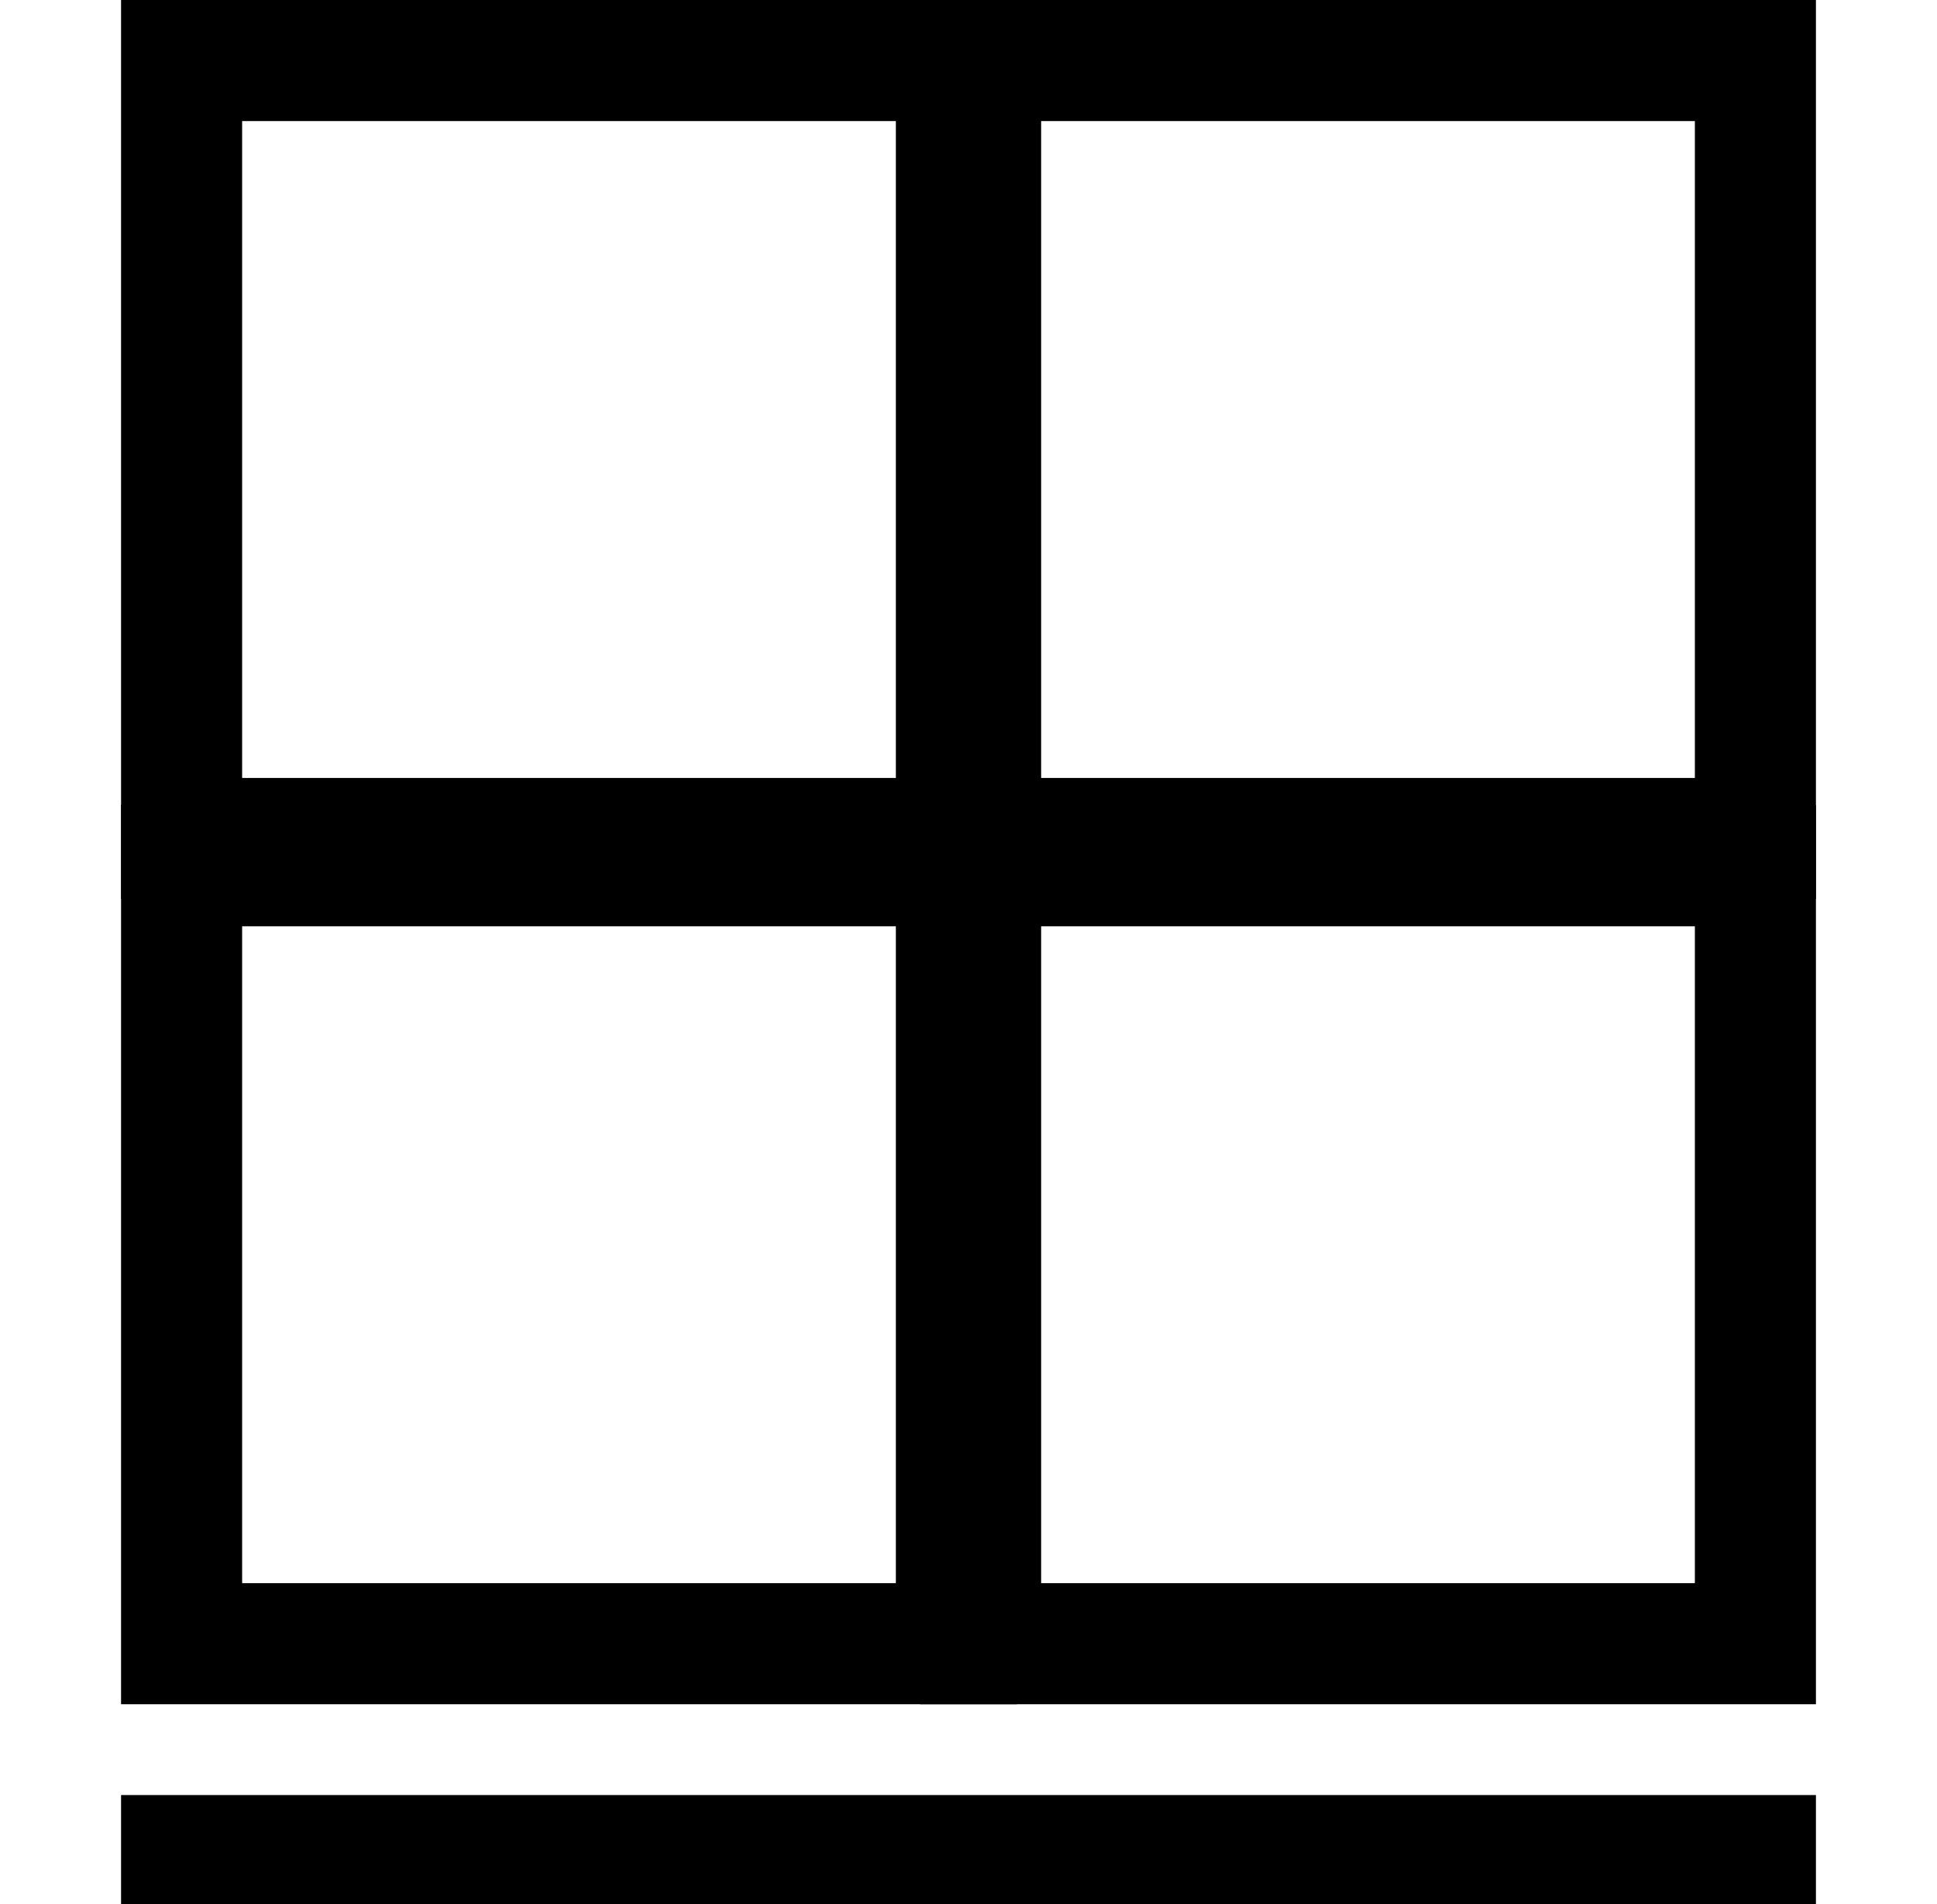
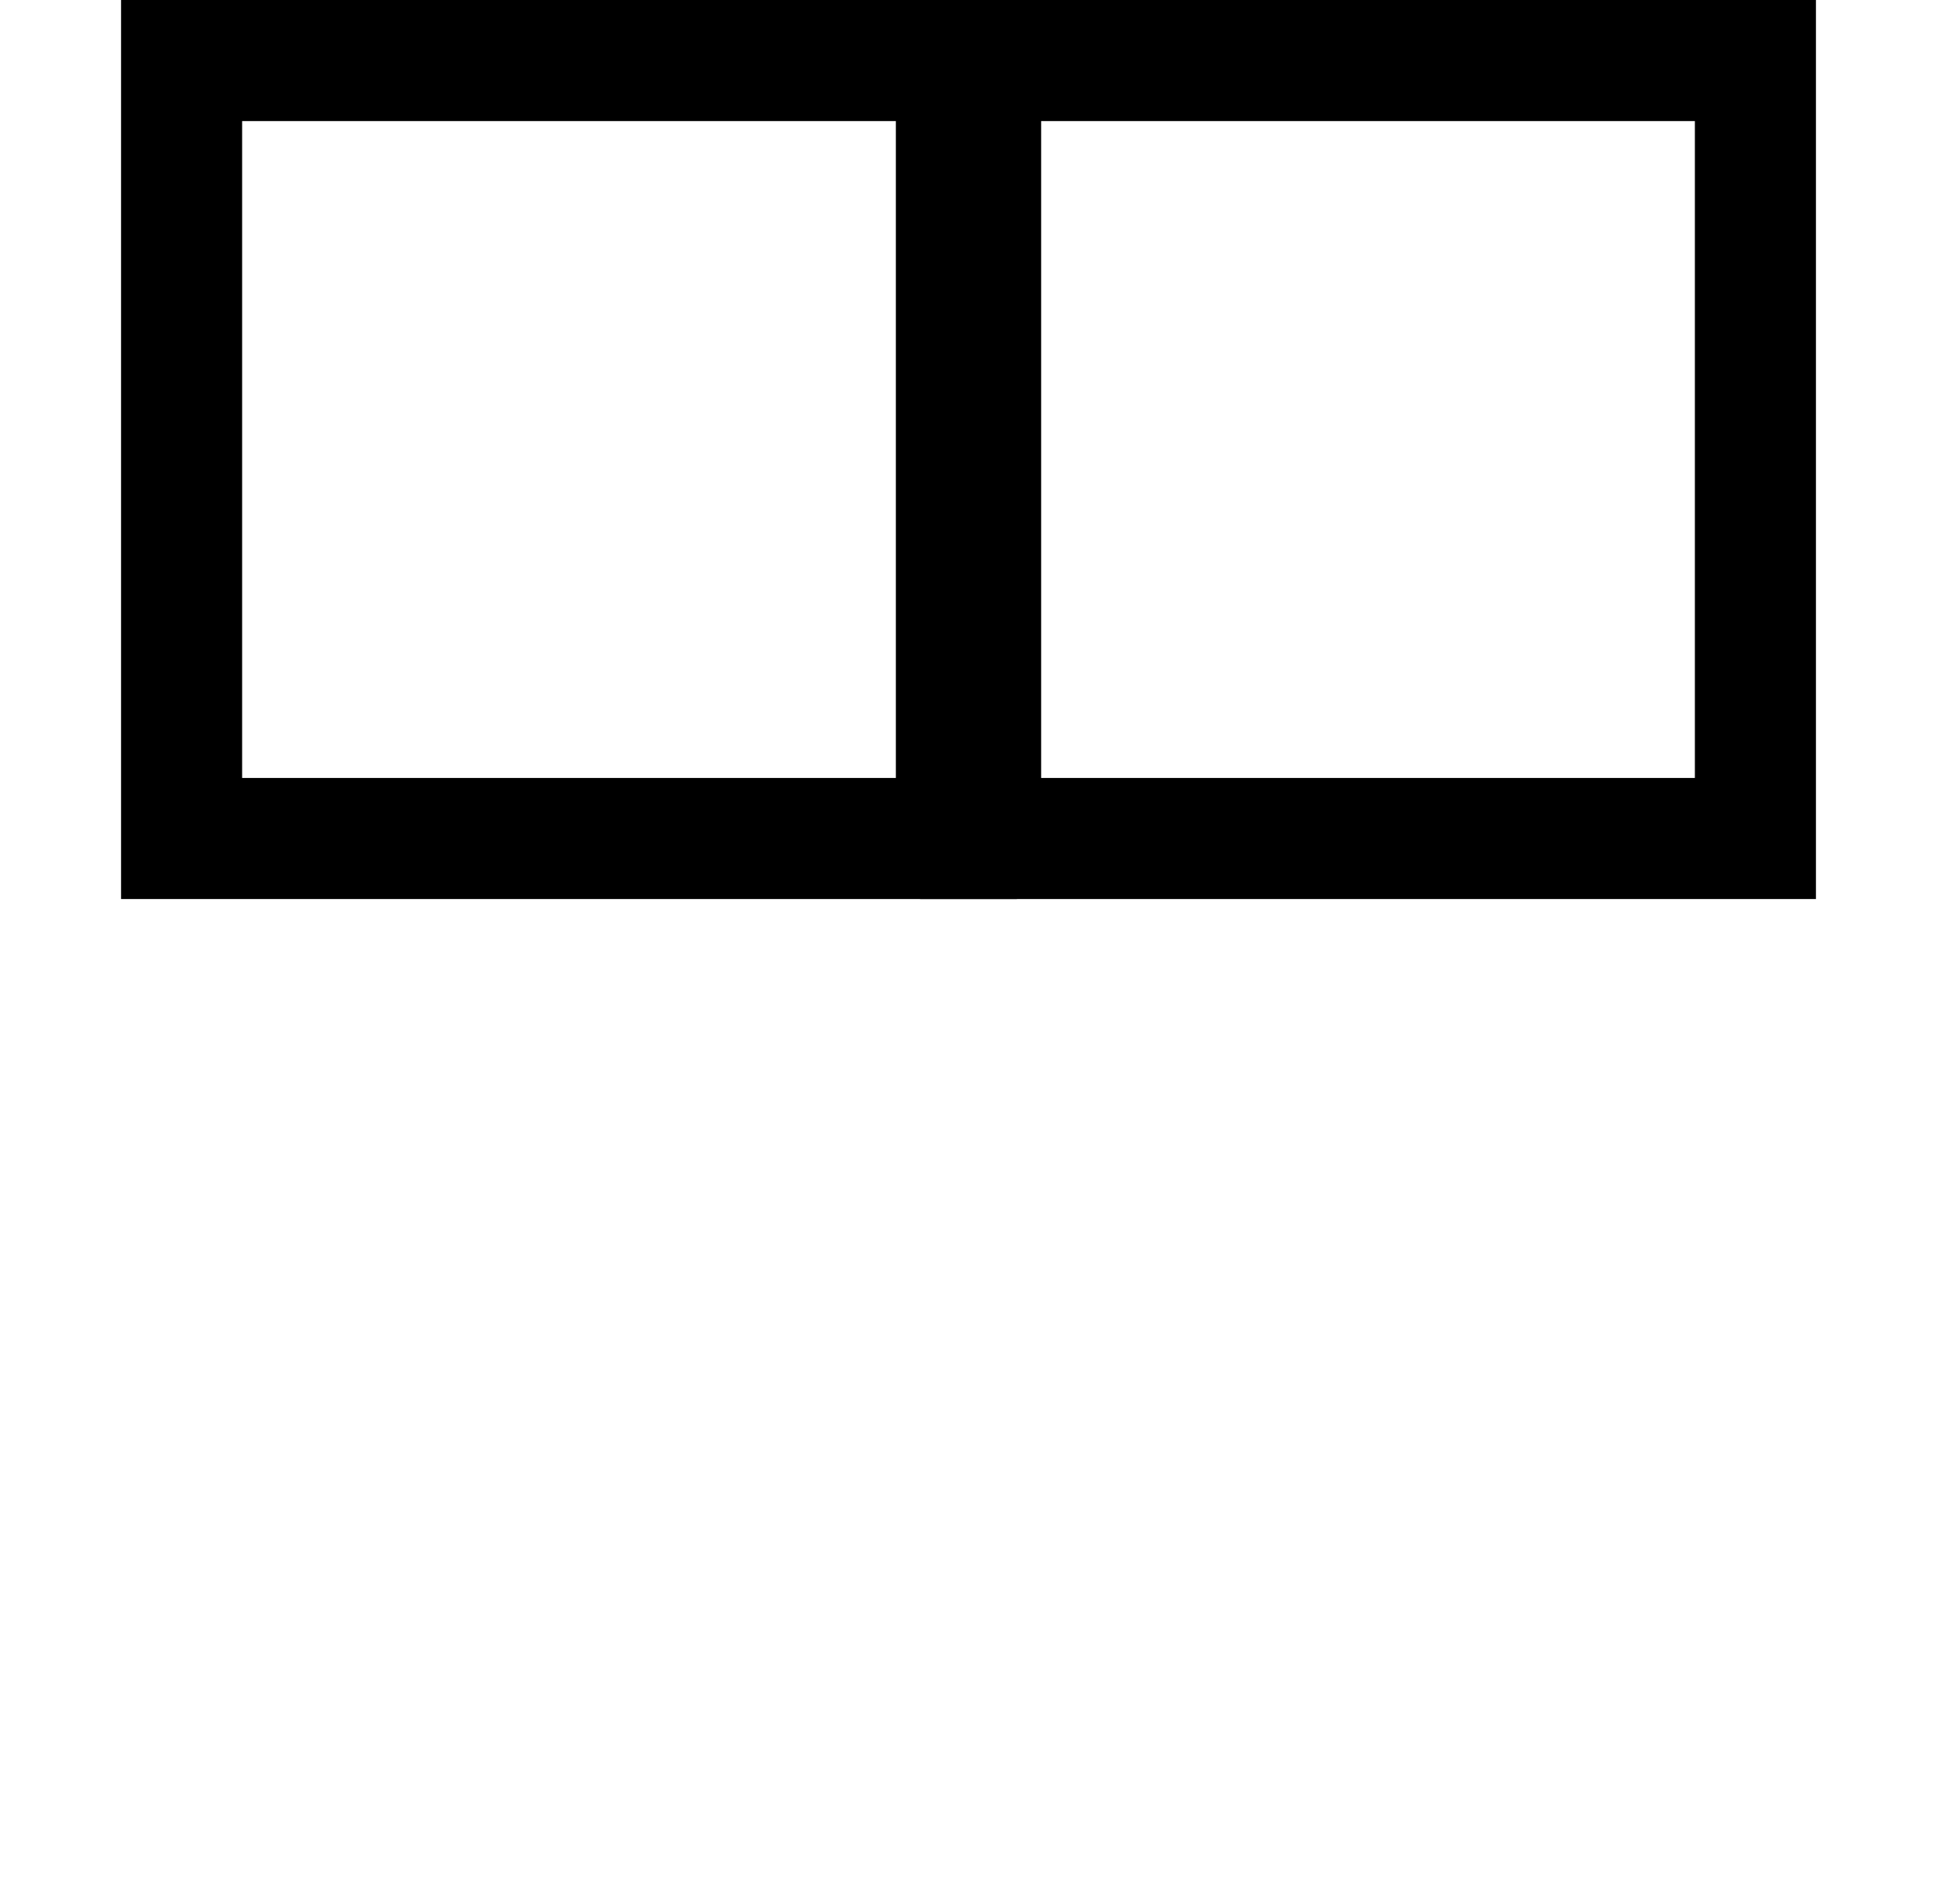
<svg xmlns="http://www.w3.org/2000/svg" version="1.1" id="System_Status_-_Customize_Homepage" x="0px" y="0px" viewBox="0 0 64 62.9" style="enable-background:new 0 0 64 62.9;" xml:space="preserve">
  <style type="text/css">
	.st0{fill:none;stroke:#000000;stroke-width:4;}
</style>
  <g>
    <g>
      <path d="M56,4v21.7H34.4V4H56 M60,0H30.4v29.7H60V0L60,0z" />
    </g>
    <g>
      <path d="M29.6,4v21.7H8V4H29.6 M33.6,0H4v29.7h29.6V0L33.6,0z" />
    </g>
    <g>
-       <path d="M29.6,30.6v21.7H8V30.6H29.6 M33.6,26.6H4v29.7h29.6V26.6L33.6,26.6z" />
-     </g>
+       </g>
    <g>
-       <path d="M56,30.6v21.7H34.4V30.6H56 M60,26.6H30.4v29.7H60V26.6L60,26.6z" />
-     </g>
-     <path id="Path_2462" class="st0" d="M4,61.3h56" />
+       </g>
  </g>
</svg>